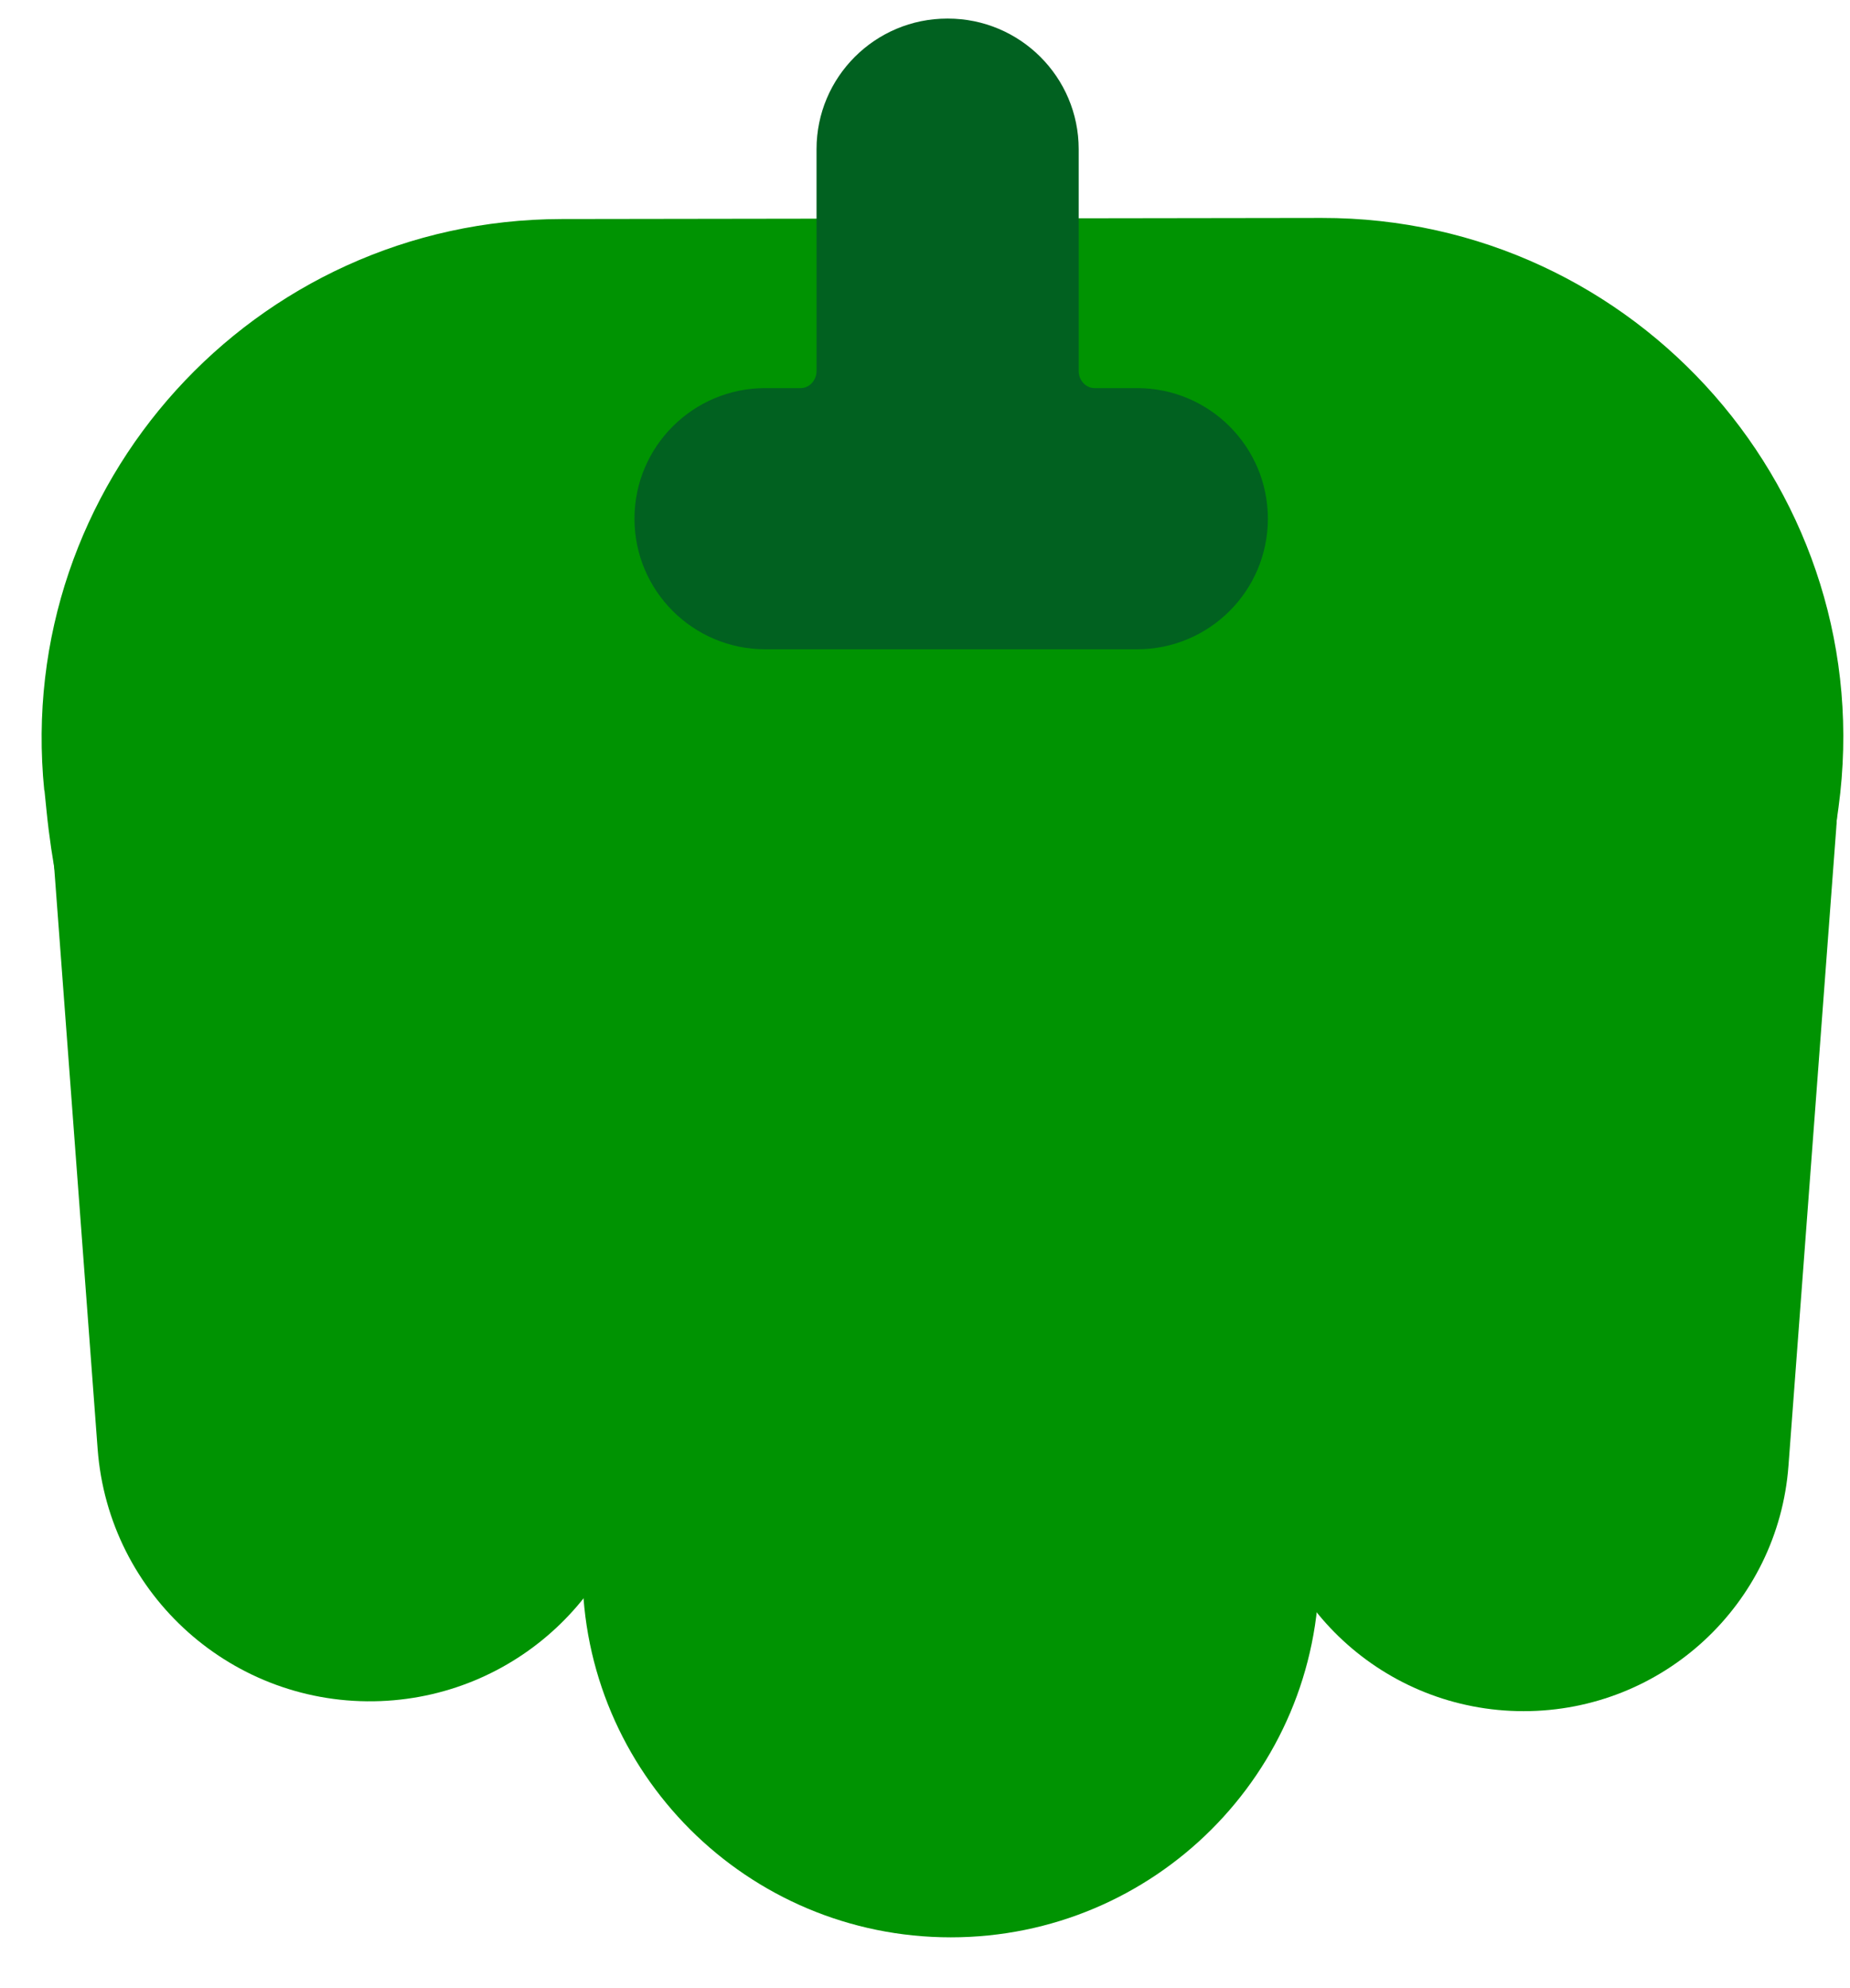
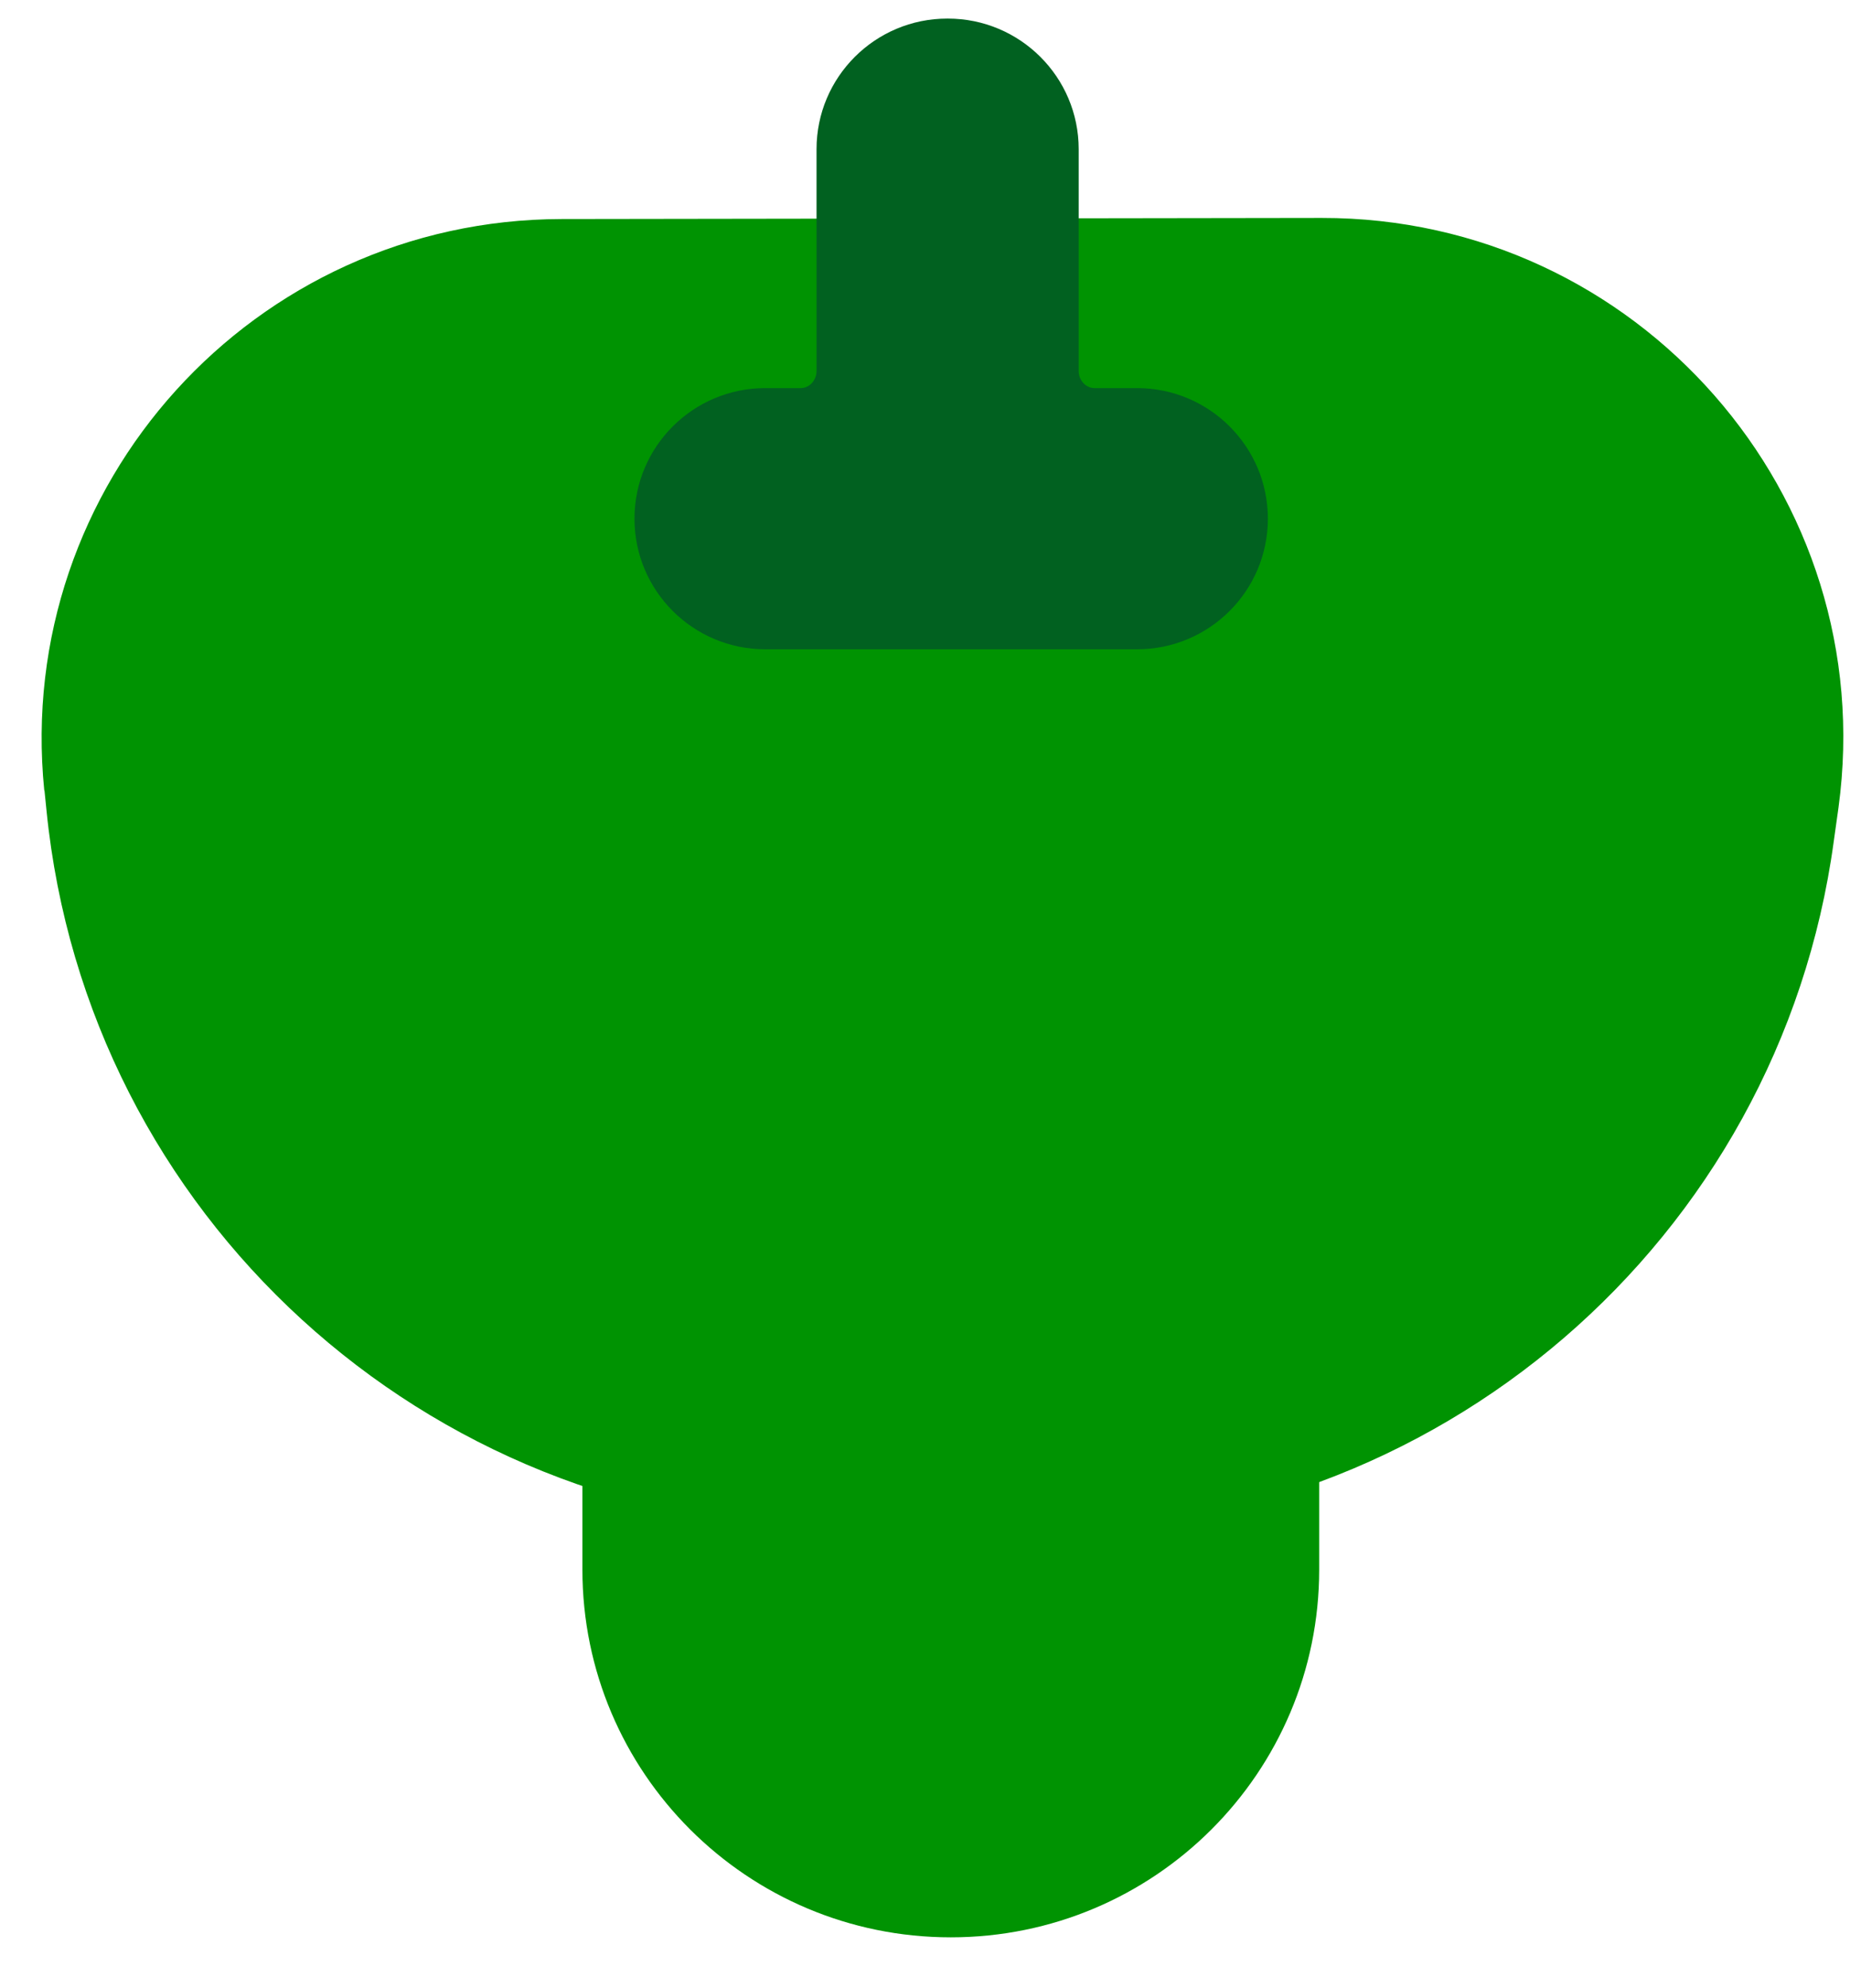
<svg xmlns="http://www.w3.org/2000/svg" width="27" height="29" viewBox="0 0 27 29" fill="none">
  <path d="M0.646 11.529C0.199 7.071 3.705 3.202 8.196 3.195L19.291 3.179C23.901 3.173 27.452 7.227 26.832 11.78L26.763 12.272C25.97 18.095 20.953 22.41 15.064 22.338L12.136 22.302C6.202 22.227 1.269 17.72 0.679 11.826L0.649 11.529H0.646Z" fill="#009302" />
  <path d="M19.253 15.597C19.253 12.635 16.846 10.233 13.876 10.233C10.907 10.233 8.5 12.635 8.5 15.597V22.895C8.5 25.857 10.907 28.259 13.876 28.259C16.846 28.259 19.253 25.857 19.253 22.895V15.597Z" fill="#009302" />
-   <path d="M17.673 12.076C17.5 9.777 19.07 7.706 21.339 7.253C24.309 6.661 27.025 9.057 26.8 12.07L26.102 21.381C25.951 23.4 24.267 24.96 22.237 24.96C20.206 24.96 18.525 23.403 18.372 21.384L17.667 12.073L17.673 12.076Z" fill="#009302" />
-   <path d="M9.932 12.047C10.072 9.754 8.499 7.712 6.24 7.26C3.253 6.664 0.521 9.074 0.75 12.106L1.425 21.136C1.585 23.273 3.41 24.898 5.555 24.813C7.598 24.732 9.247 23.123 9.374 21.087L9.935 12.05L9.932 12.047Z" fill="#009302" />
  <path d="M13.833 0.271C14.887 0.271 15.743 1.124 15.743 2.176V5.413C15.743 5.544 15.844 5.661 15.974 5.661H16.595C17.649 5.661 18.504 6.514 18.504 7.566C18.504 8.618 17.649 9.471 16.595 9.471H11.169C10.115 9.471 9.26 8.618 9.26 7.566C9.26 6.514 10.115 5.661 11.169 5.661H11.685C11.816 5.661 11.917 5.544 11.917 5.413V2.176C11.917 1.124 12.772 0.271 13.826 0.271H13.833Z" fill="#016120" />
</svg>